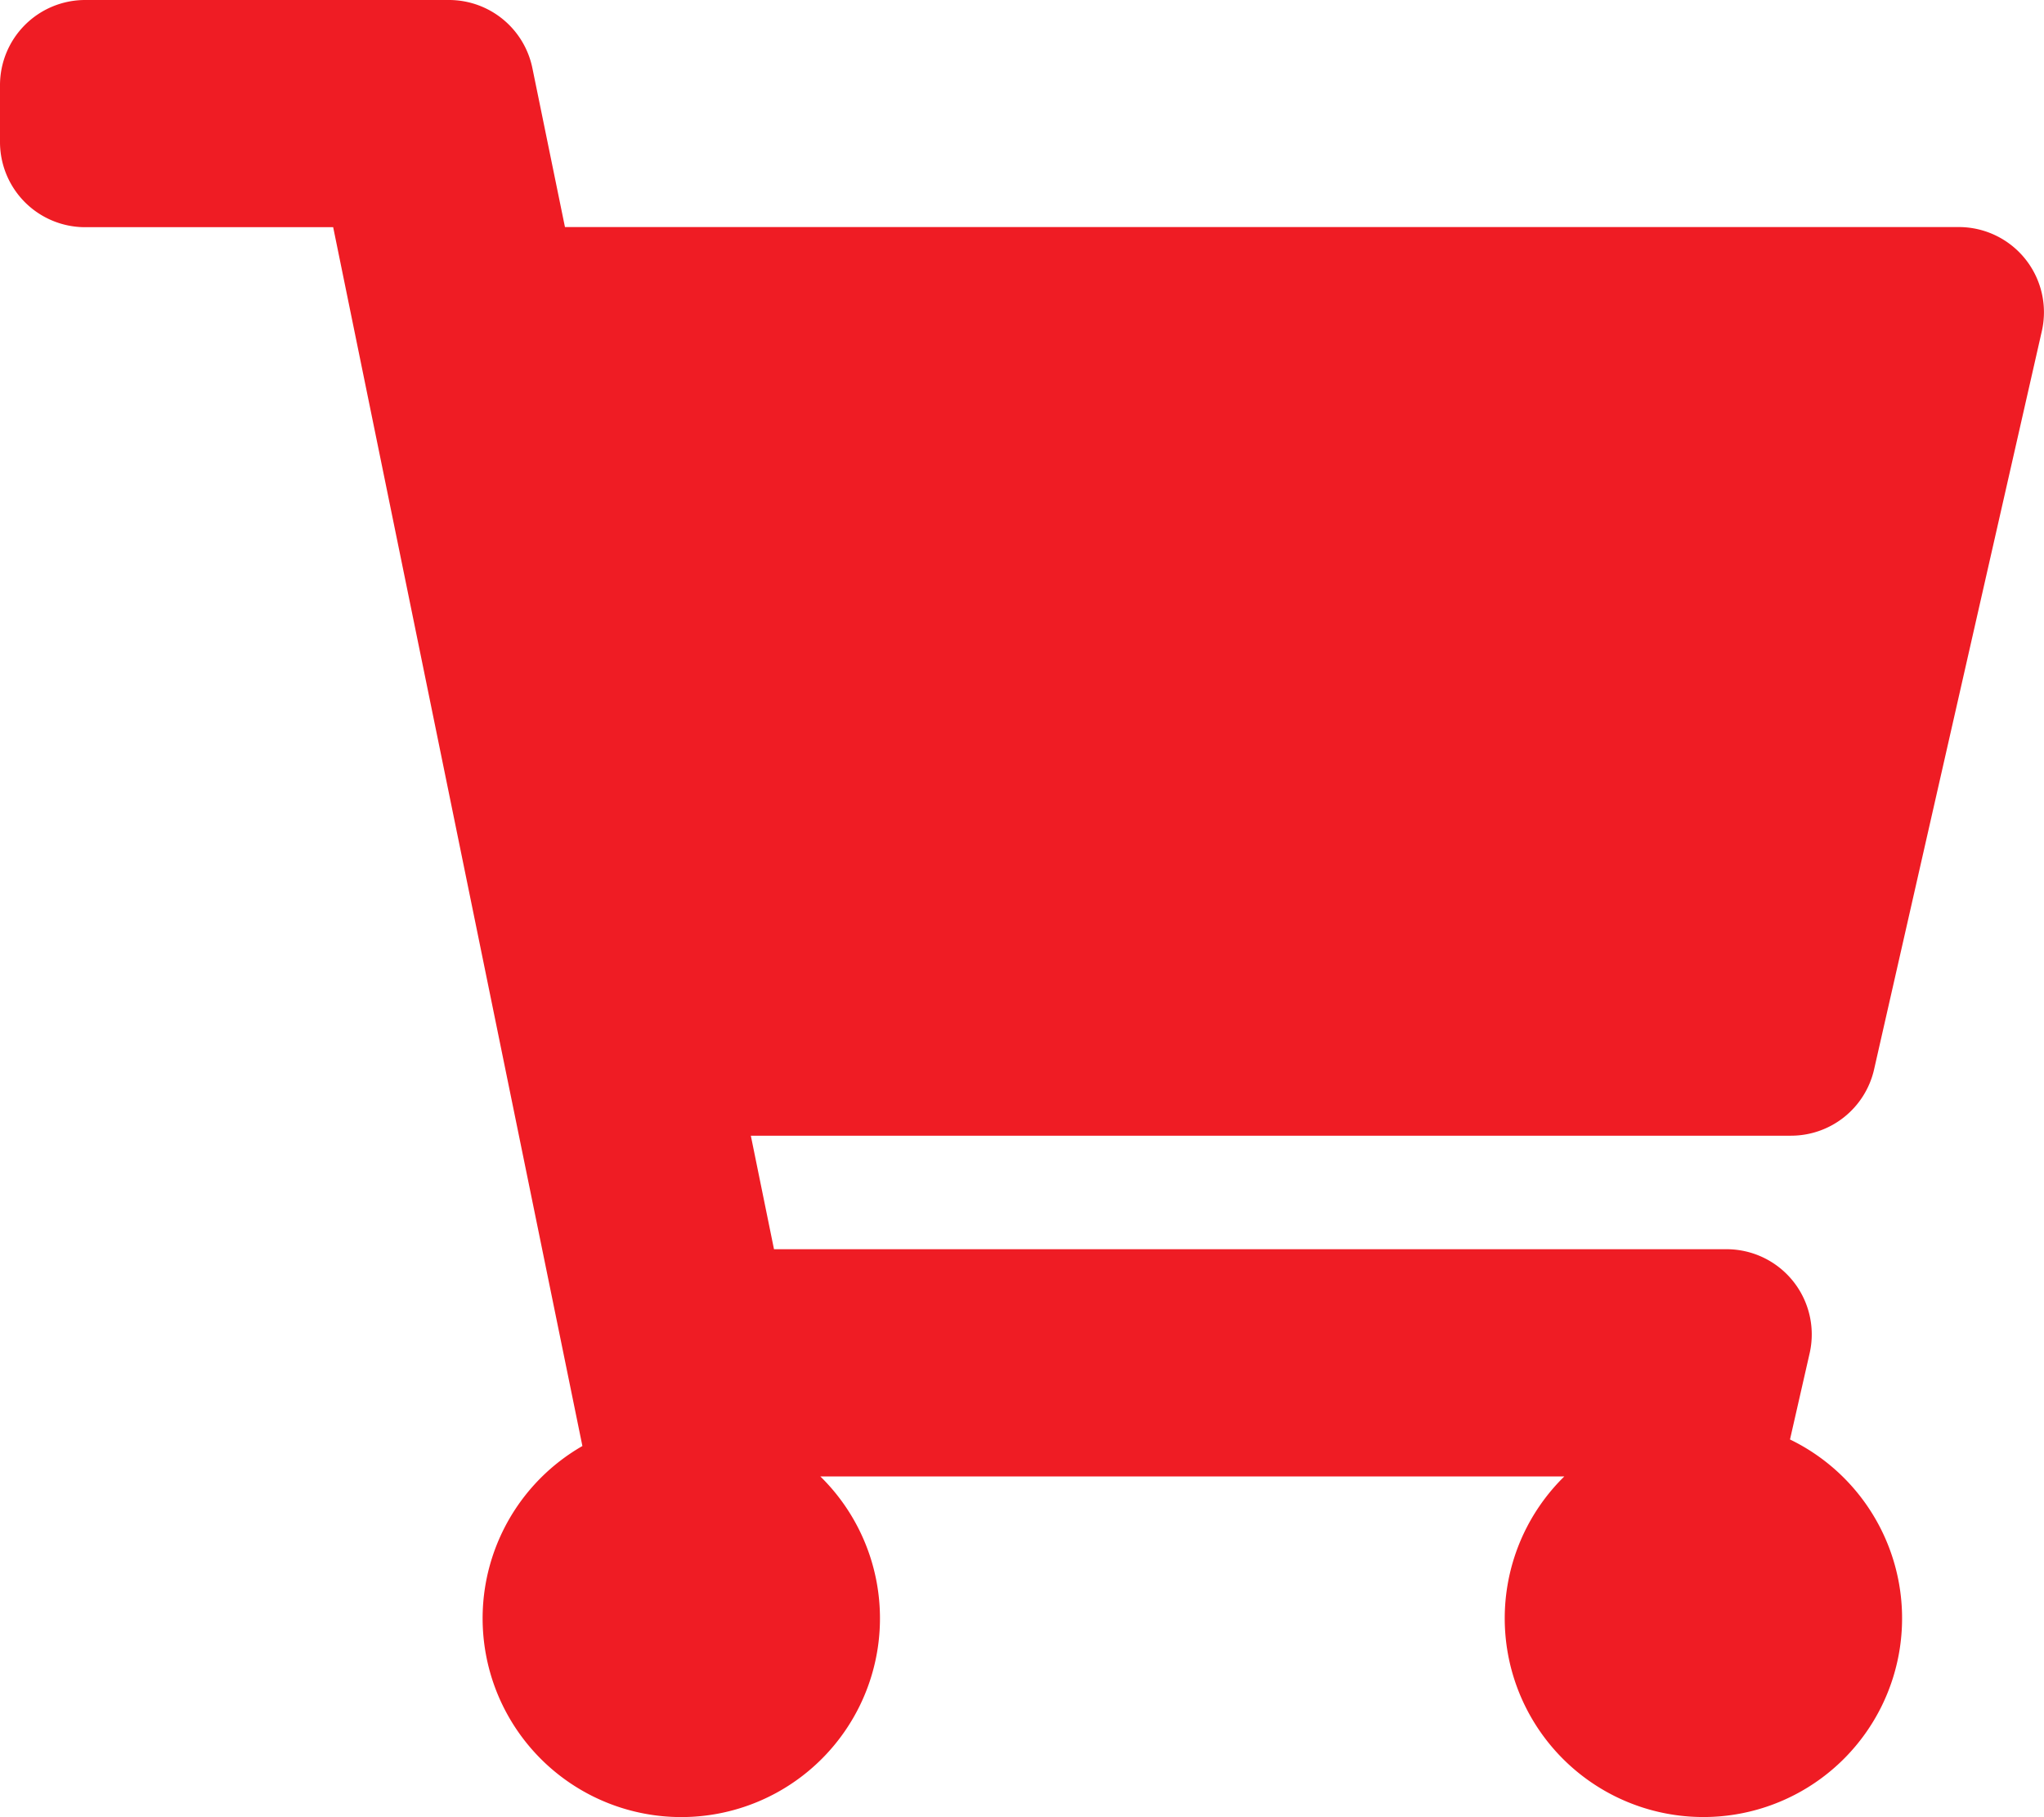
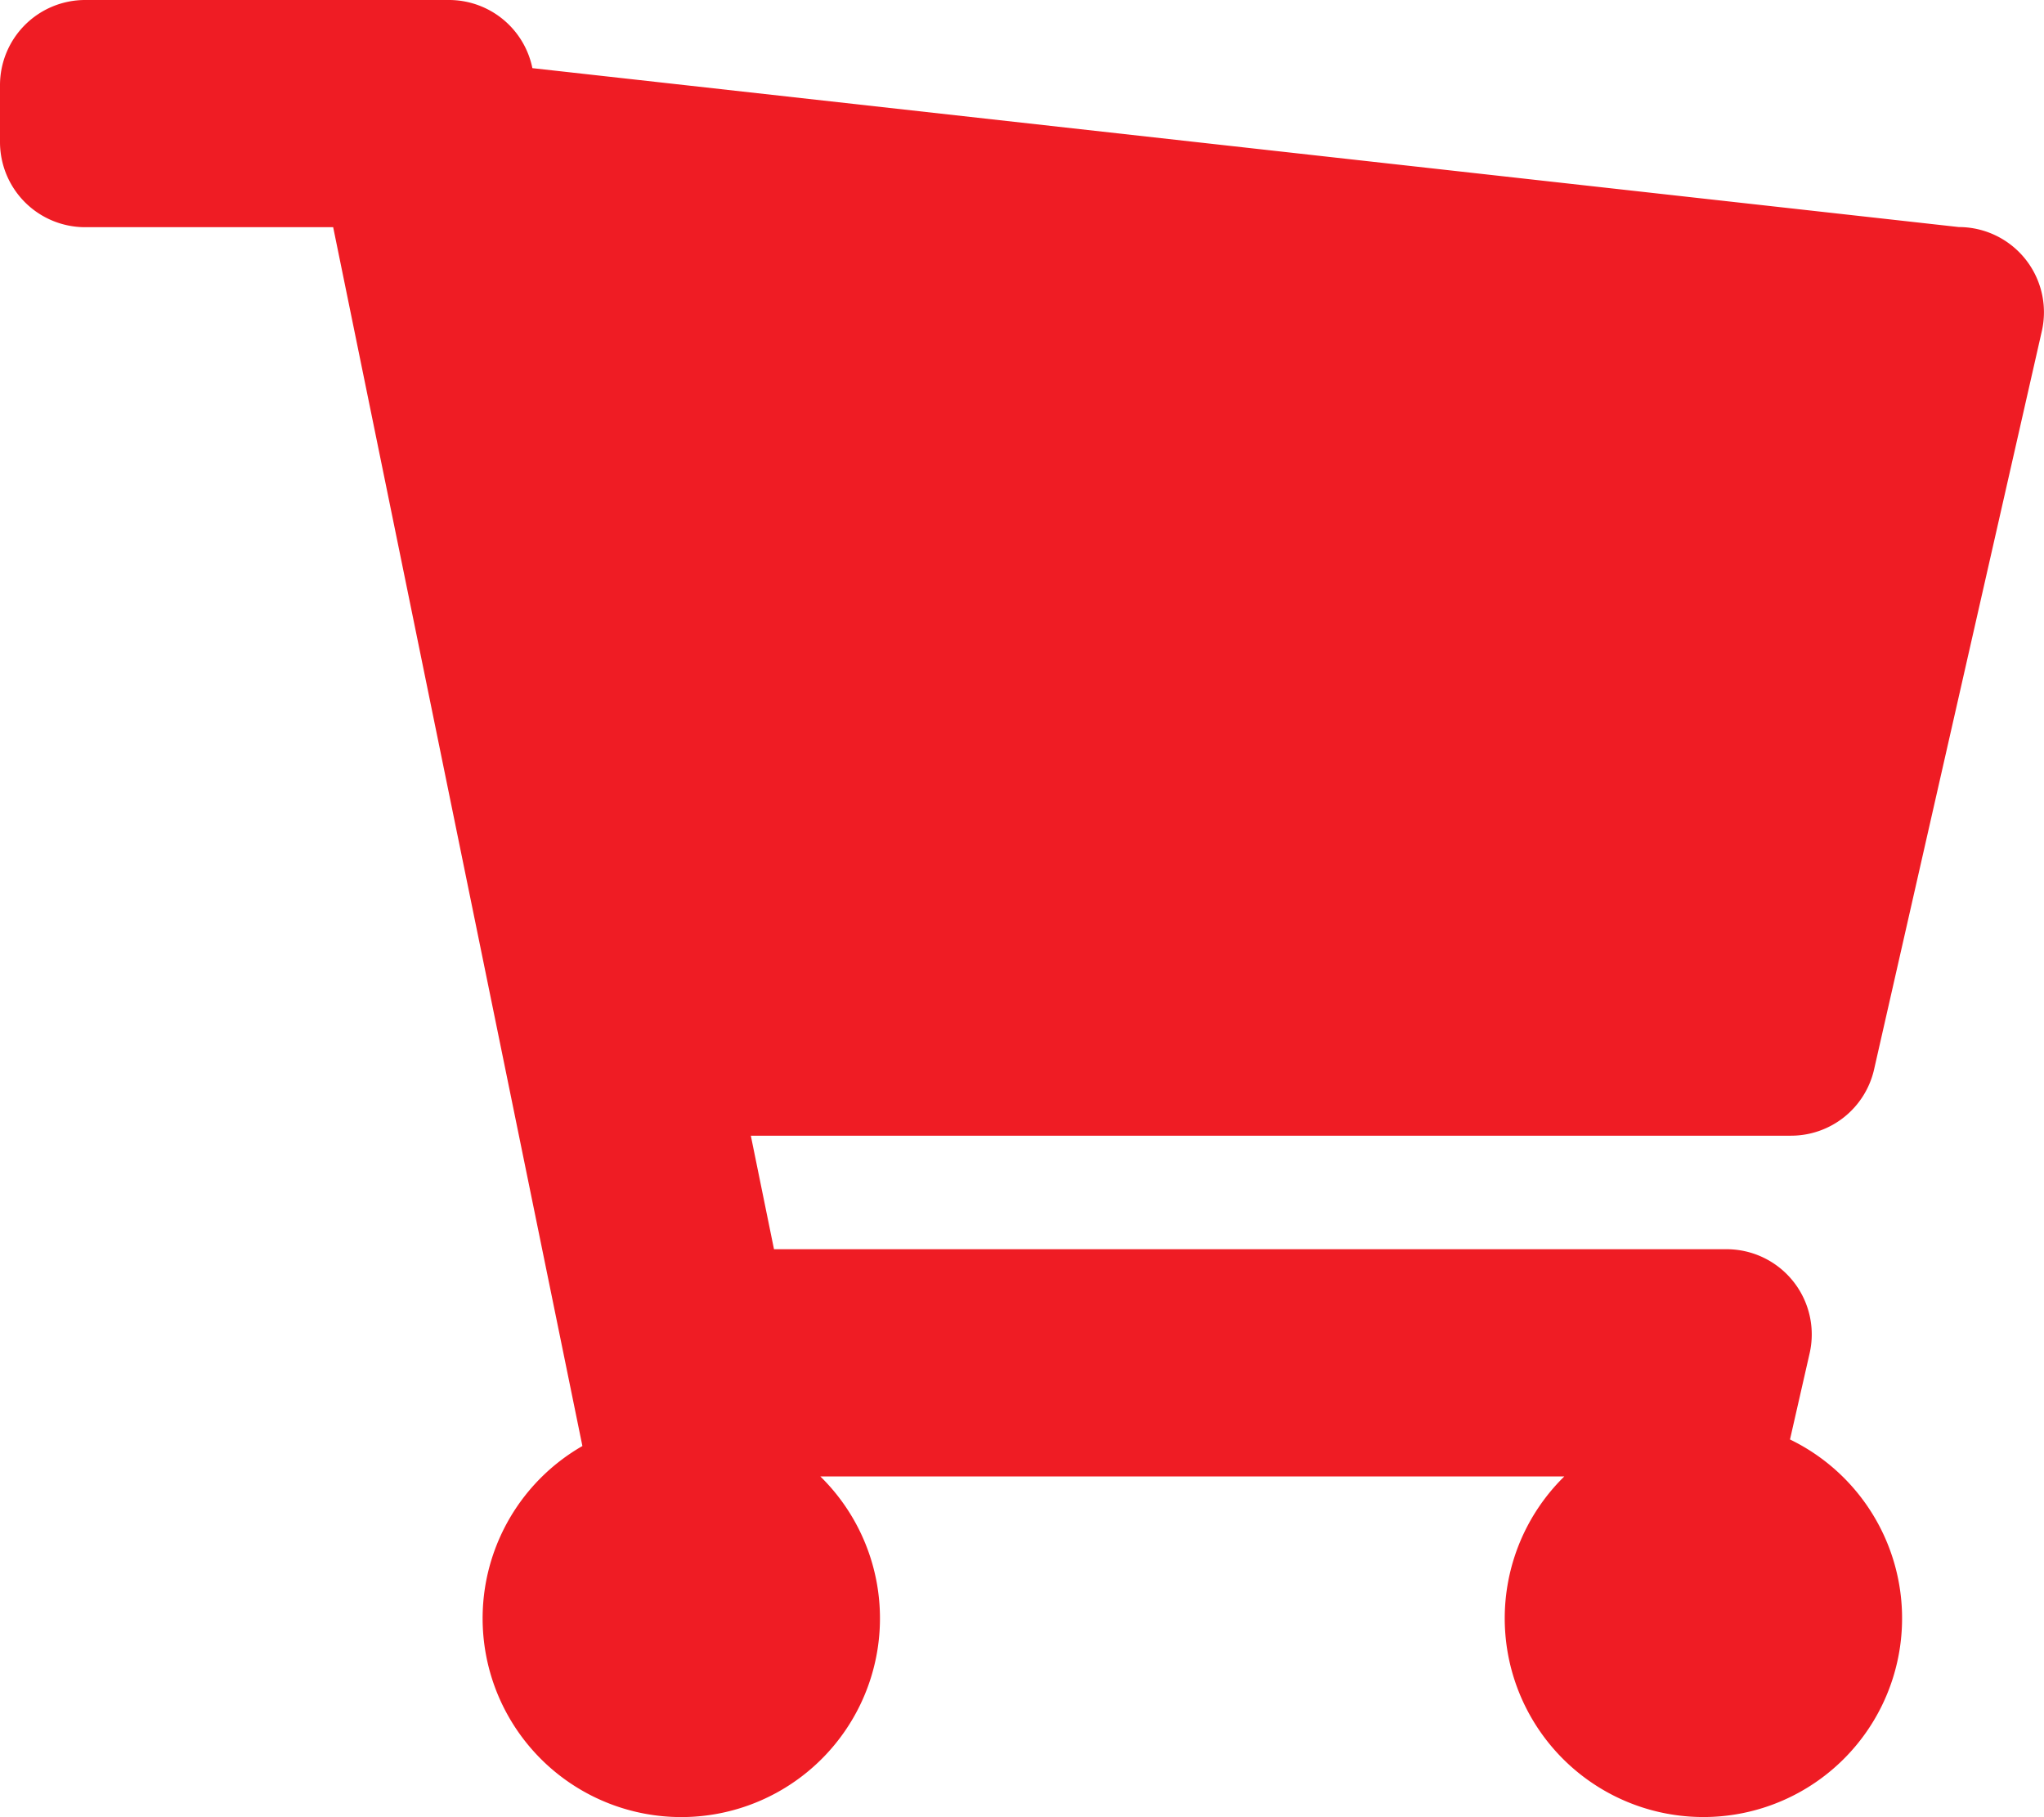
<svg xmlns="http://www.w3.org/2000/svg" width="15" height="13.333" viewBox="0 0 15 13.333">
-   <path id="FontAwsome_shopping-cart_" data-name="FontAwsome (shopping-cart)" d="M13.753,7.847,14.984,2.43a.625.625,0,0,0-.609-.764H4.146L3.907.5A.625.625,0,0,0,3.3,0H.625A.625.625,0,0,0,0,.625v.417a.625.625,0,0,0,.625.625h1.82L4.274,10.61a1.458,1.458,0,1,0,1.746.223h5.46a1.458,1.458,0,1,0,1.656-.271l.144-.632a.625.625,0,0,0-.609-.764H5.68l-.17-.833h7.634A.625.625,0,0,0,13.753,7.847Z" fill="#ef1c24" />
+   <path id="FontAwsome_shopping-cart_" data-name="FontAwsome (shopping-cart)" d="M13.753,7.847,14.984,2.43a.625.625,0,0,0-.609-.764L3.907.5A.625.625,0,0,0,3.3,0H.625A.625.625,0,0,0,0,.625v.417a.625.625,0,0,0,.625.625h1.82L4.274,10.61a1.458,1.458,0,1,0,1.746.223h5.46a1.458,1.458,0,1,0,1.656-.271l.144-.632a.625.625,0,0,0-.609-.764H5.68l-.17-.833h7.634A.625.625,0,0,0,13.753,7.847Z" fill="#ef1c24" />
</svg>